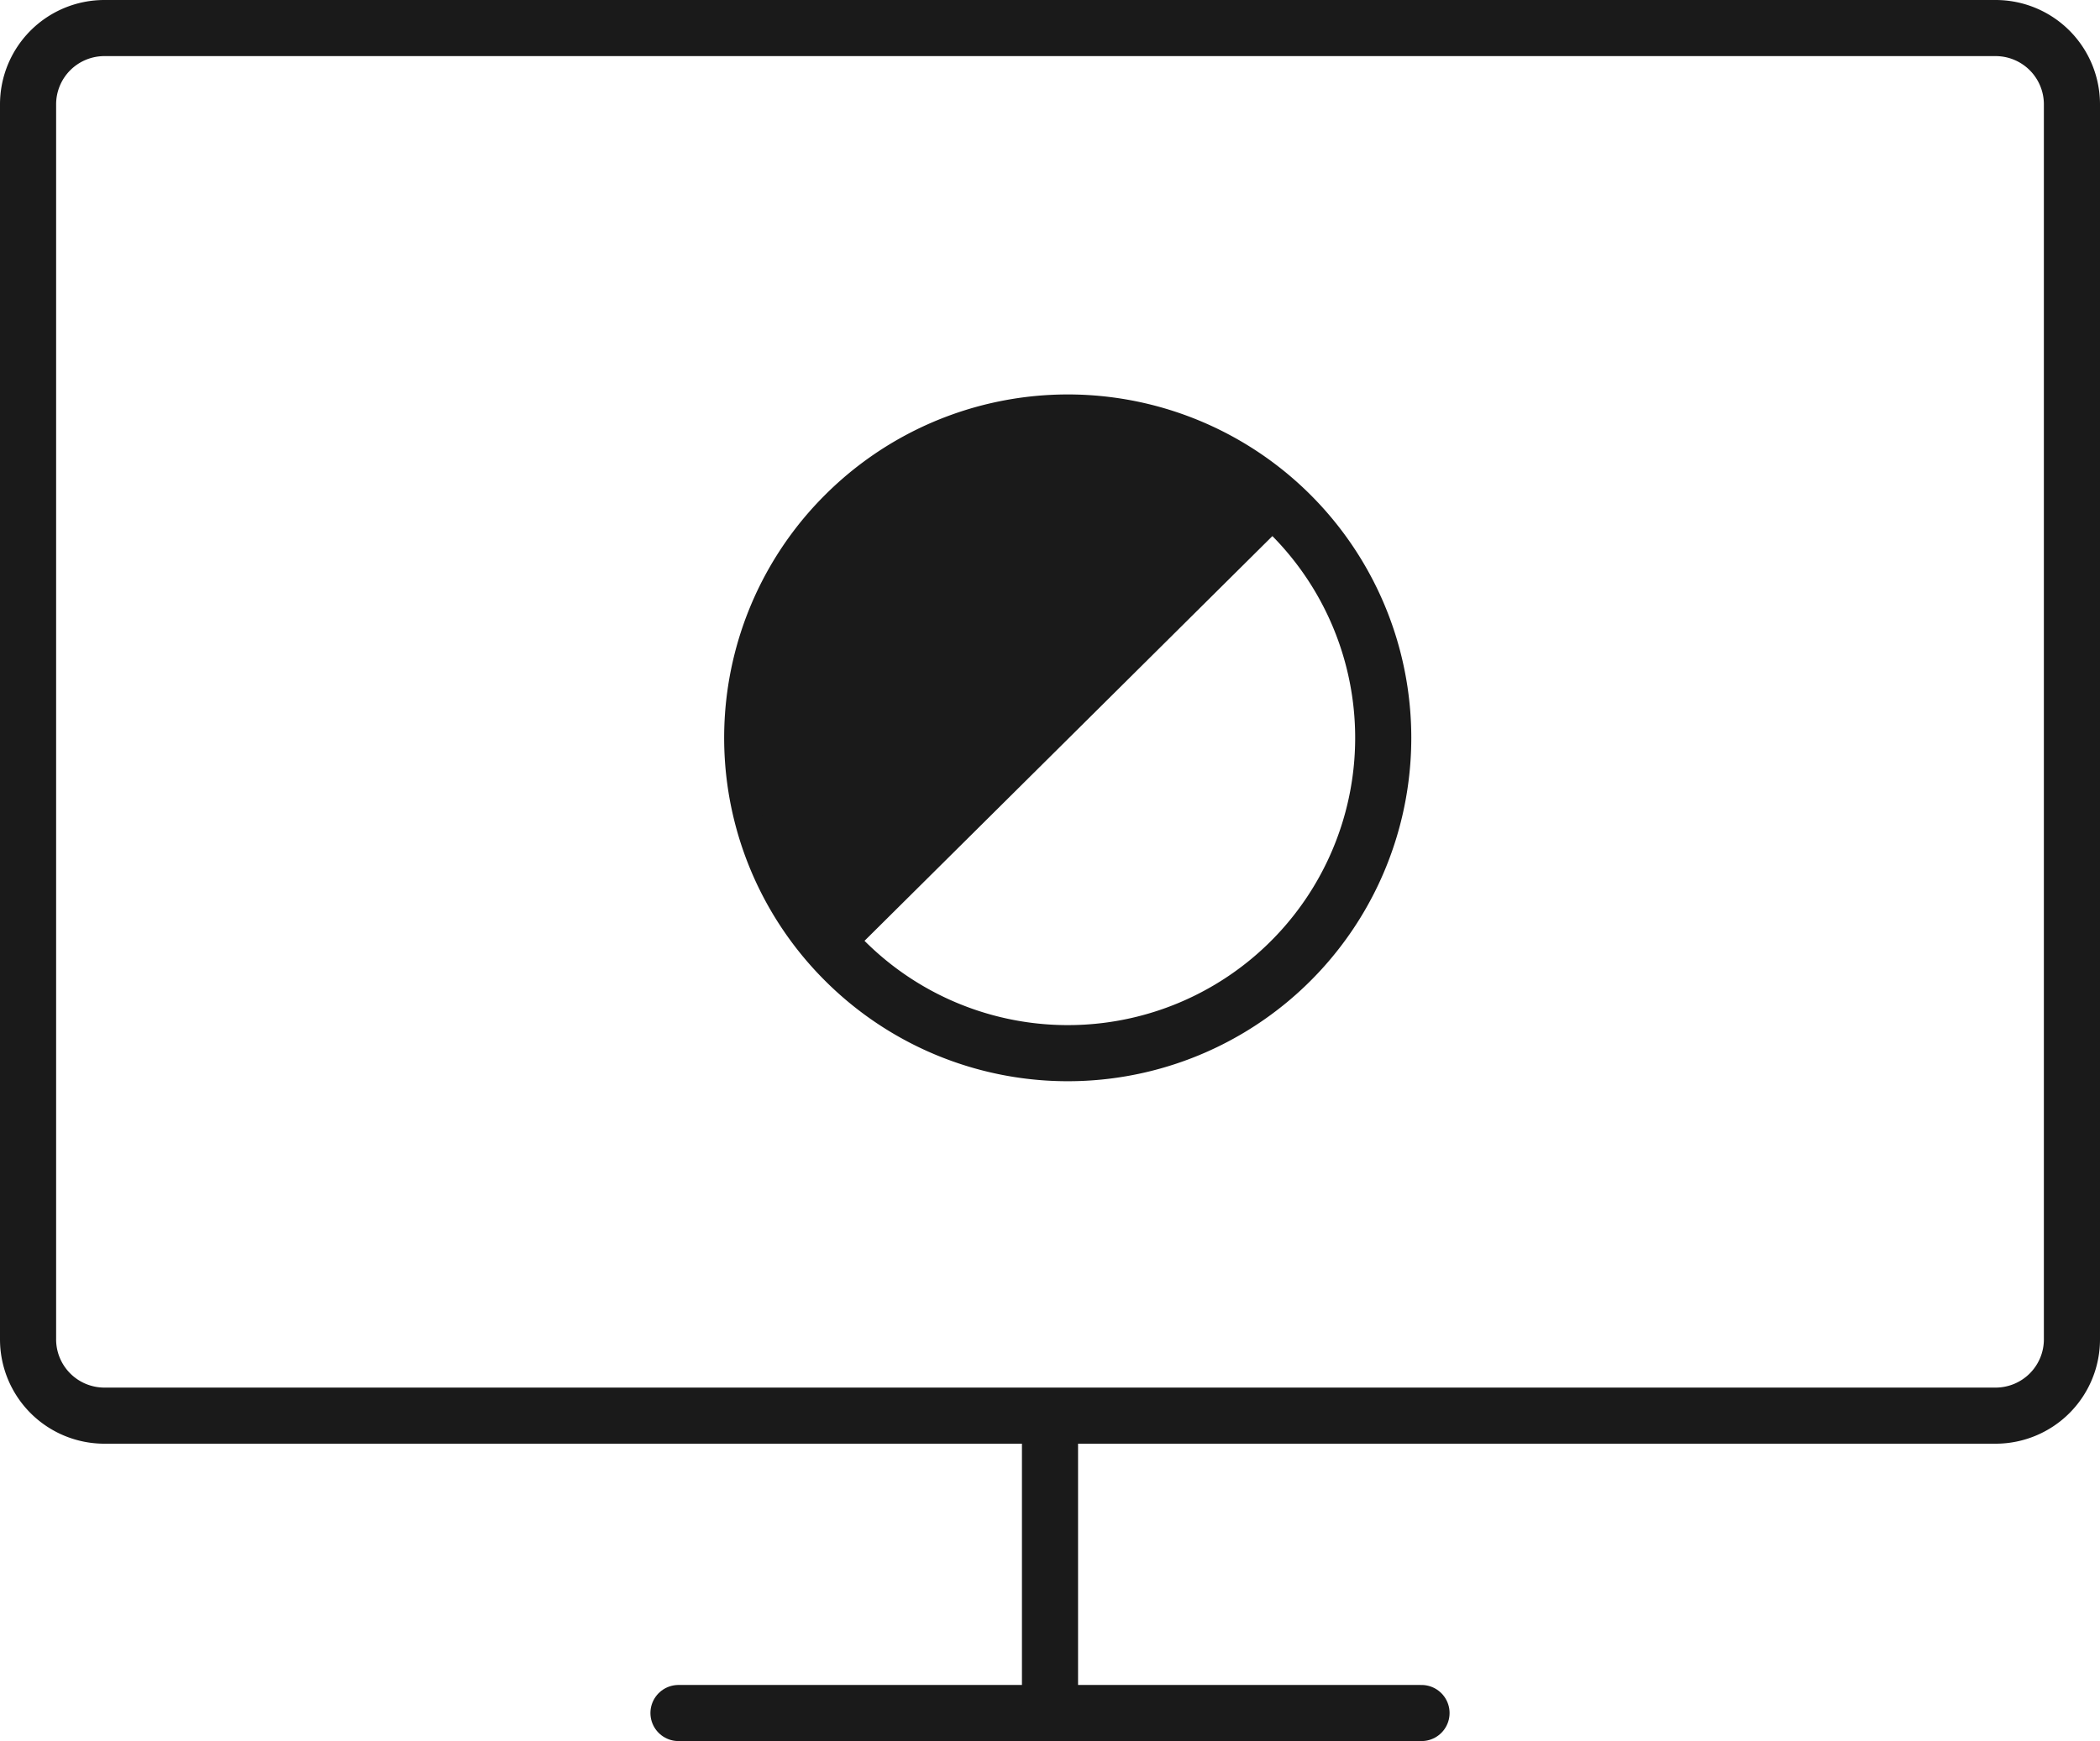
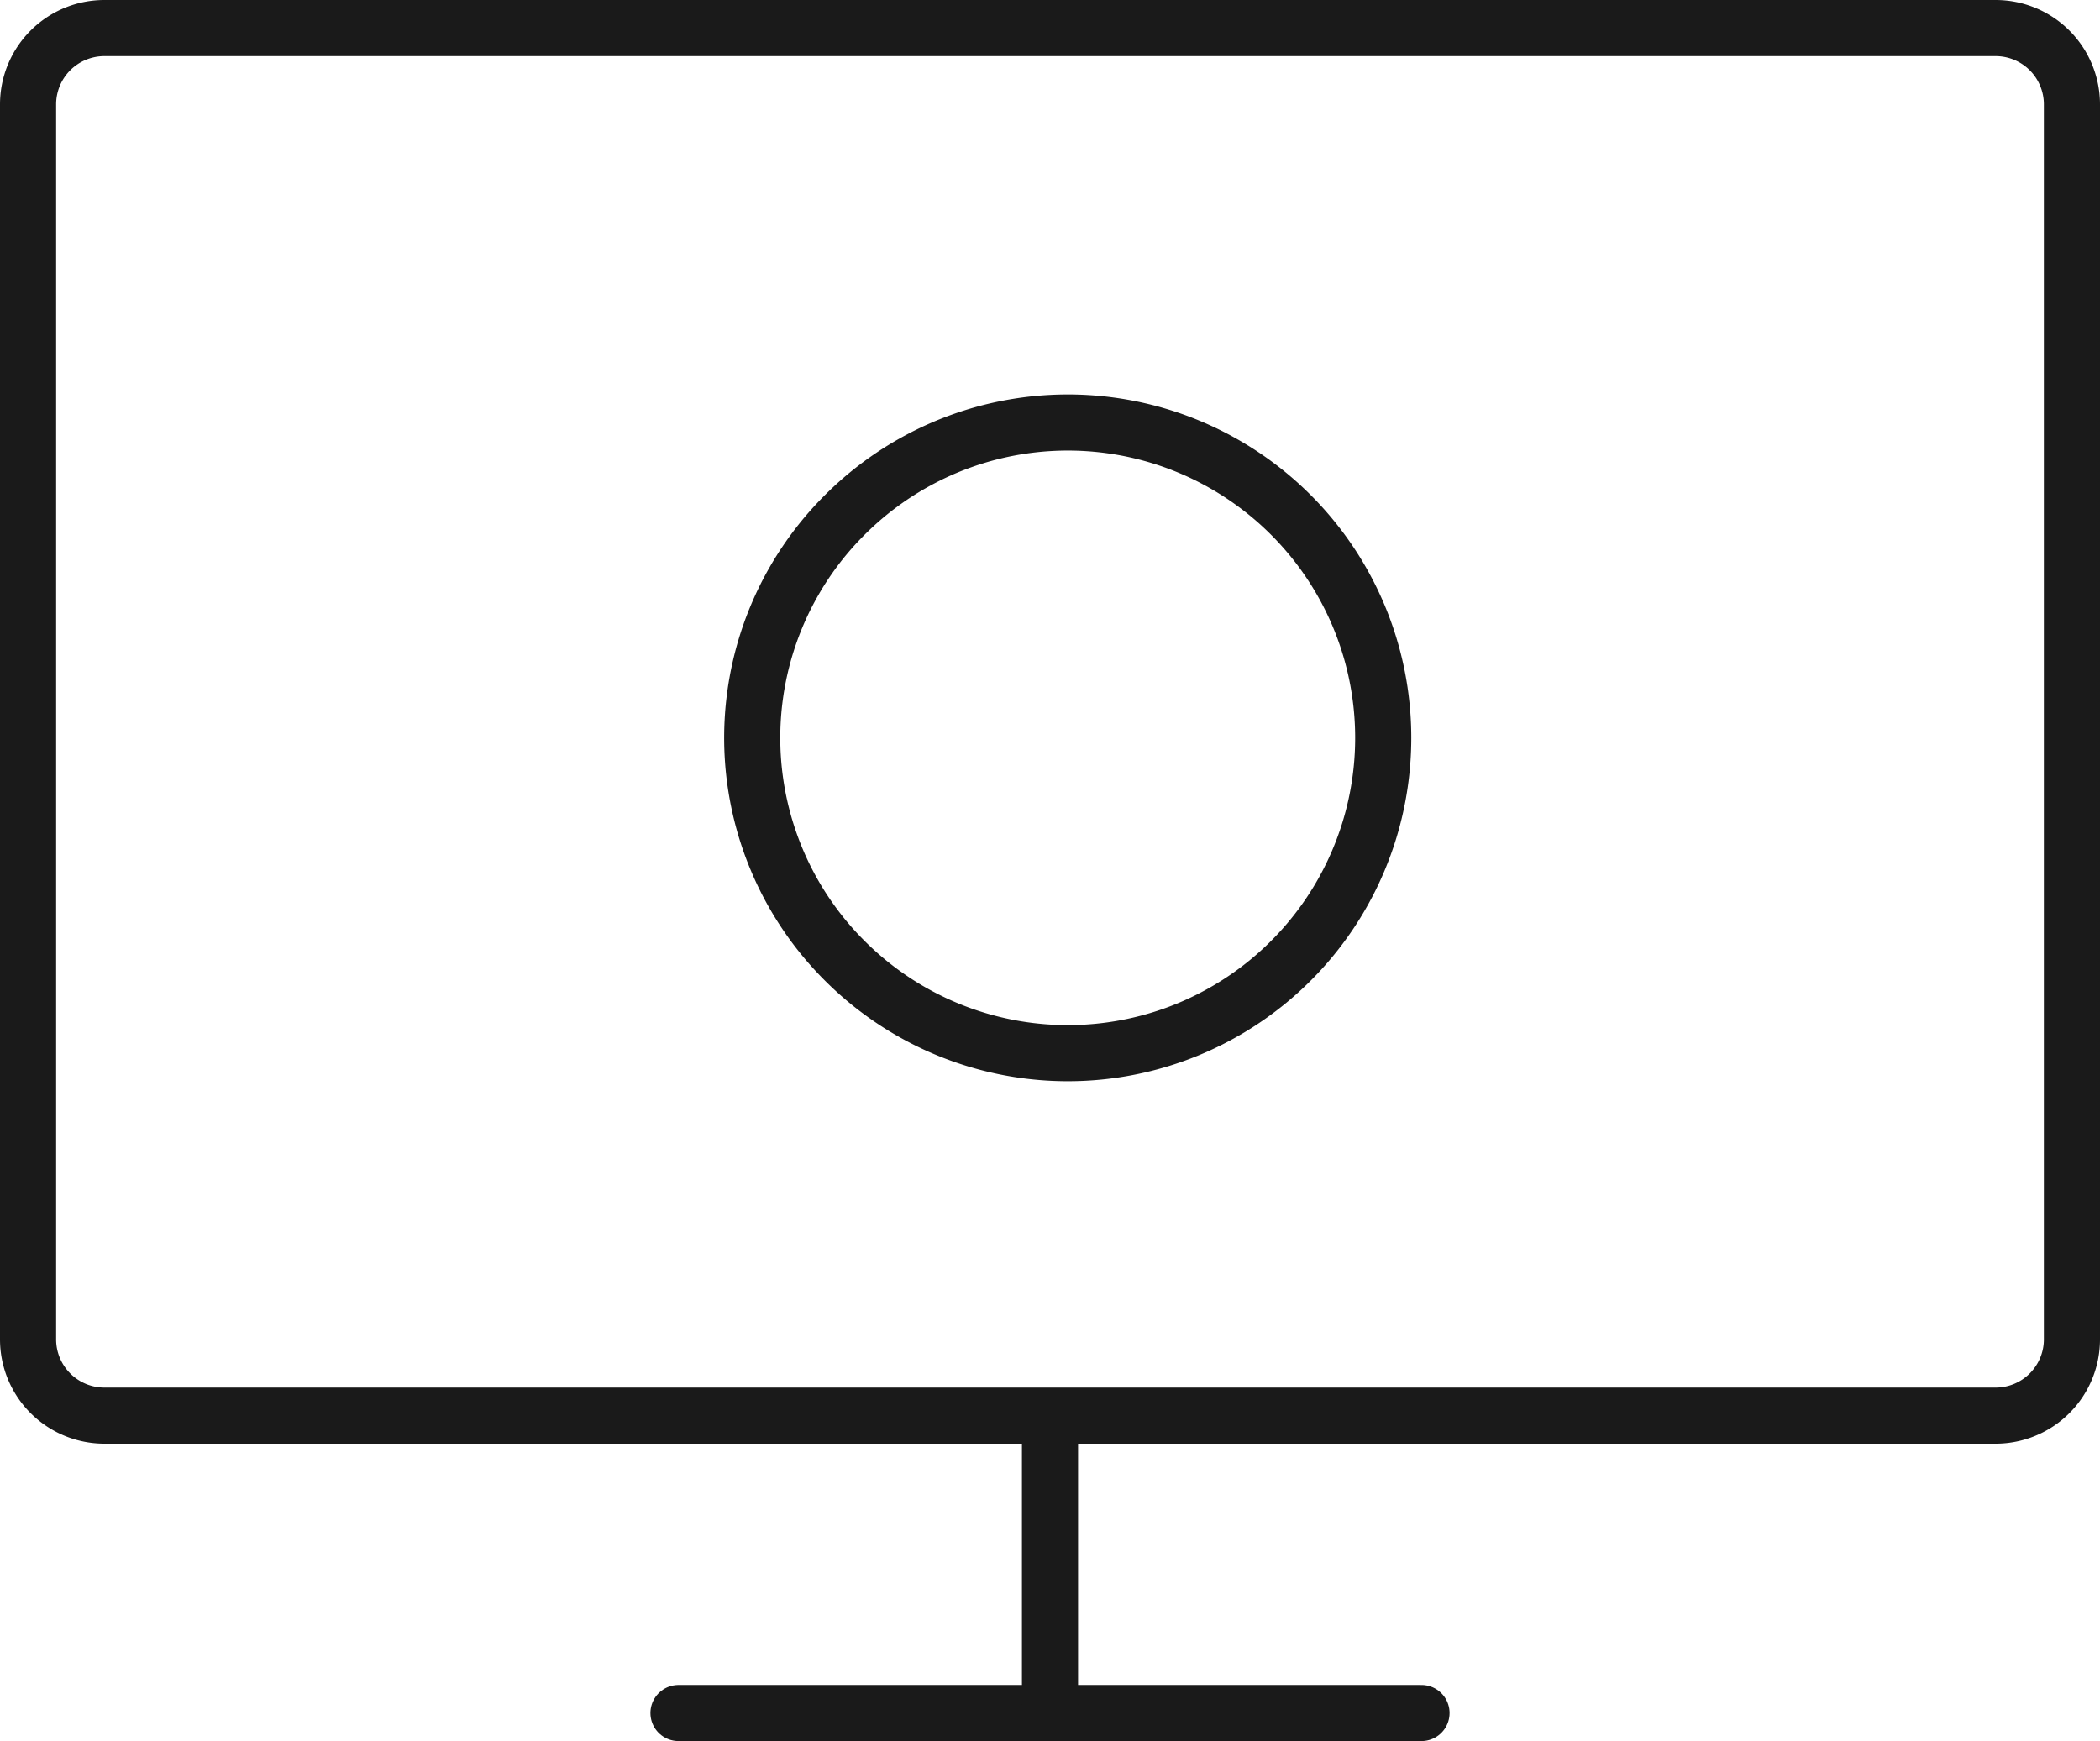
<svg xmlns="http://www.w3.org/2000/svg" viewBox="0 0 37.42 31.03">
  <defs>
    <style>
      .cls-1, .cls-2, .cls-3 {
        fill: none;
        stroke: #1a1a1a;
      }

      .cls-1 {
        stroke-linecap: round;
      }

      .cls-4 {
        fill: #1a1a1a;
      }
    </style>
  </defs>
  <g id="Ebene_2" data-name="Ebene 2">
    <g id="Ebene_1-2" data-name="Ebene 1">
      <g id="Gruppe_31" data-name="Gruppe 31">
        <g id="Gruppe_27" data-name="Gruppe 27">
          <g id="Gruppe_26" data-name="Gruppe 26">
            <path id="Pfad_275" data-name="Pfad 275" class="cls-1" d="M12.09,30.53H25.33" />
            <path id="Pfad_276" data-name="Pfad 276" class="cls-1" d="M18.71,30.38v-5" />
            <path id="Pfad_277" data-name="Pfad 277" class="cls-2" d="M1.86.5A1.36,1.36,0,0,0,.5,1.86v22a1.36,1.36,0,0,0,1.36,1.37h33.7a1.36,1.36,0,0,0,1.36-1.37v-22A1.36,1.36,0,0,0,35.56.5Z" />
          </g>
          <g id="Gruppe_15" data-name="Gruppe 15">
            <g id="Gruppe_13" data-name="Gruppe 13">
              <g id="Gruppe_11" data-name="Gruppe 11">
                <path id="Pfad_257" data-name="Pfad 257" class="cls-3" d="M15.05,17.12a5.62,5.62,0,1,0,0-7.94,5.61,5.61,0,0,0,0,7.94Z" />
              </g>
-               <path id="Differenzmenge_2" data-name="Differenzmenge 2" class="cls-4" d="M15.05,17.12h0a5.62,5.62,0,1,1,8-7.94Z" />
            </g>
          </g>
        </g>
      </g>
    </g>
  </g>
</svg>